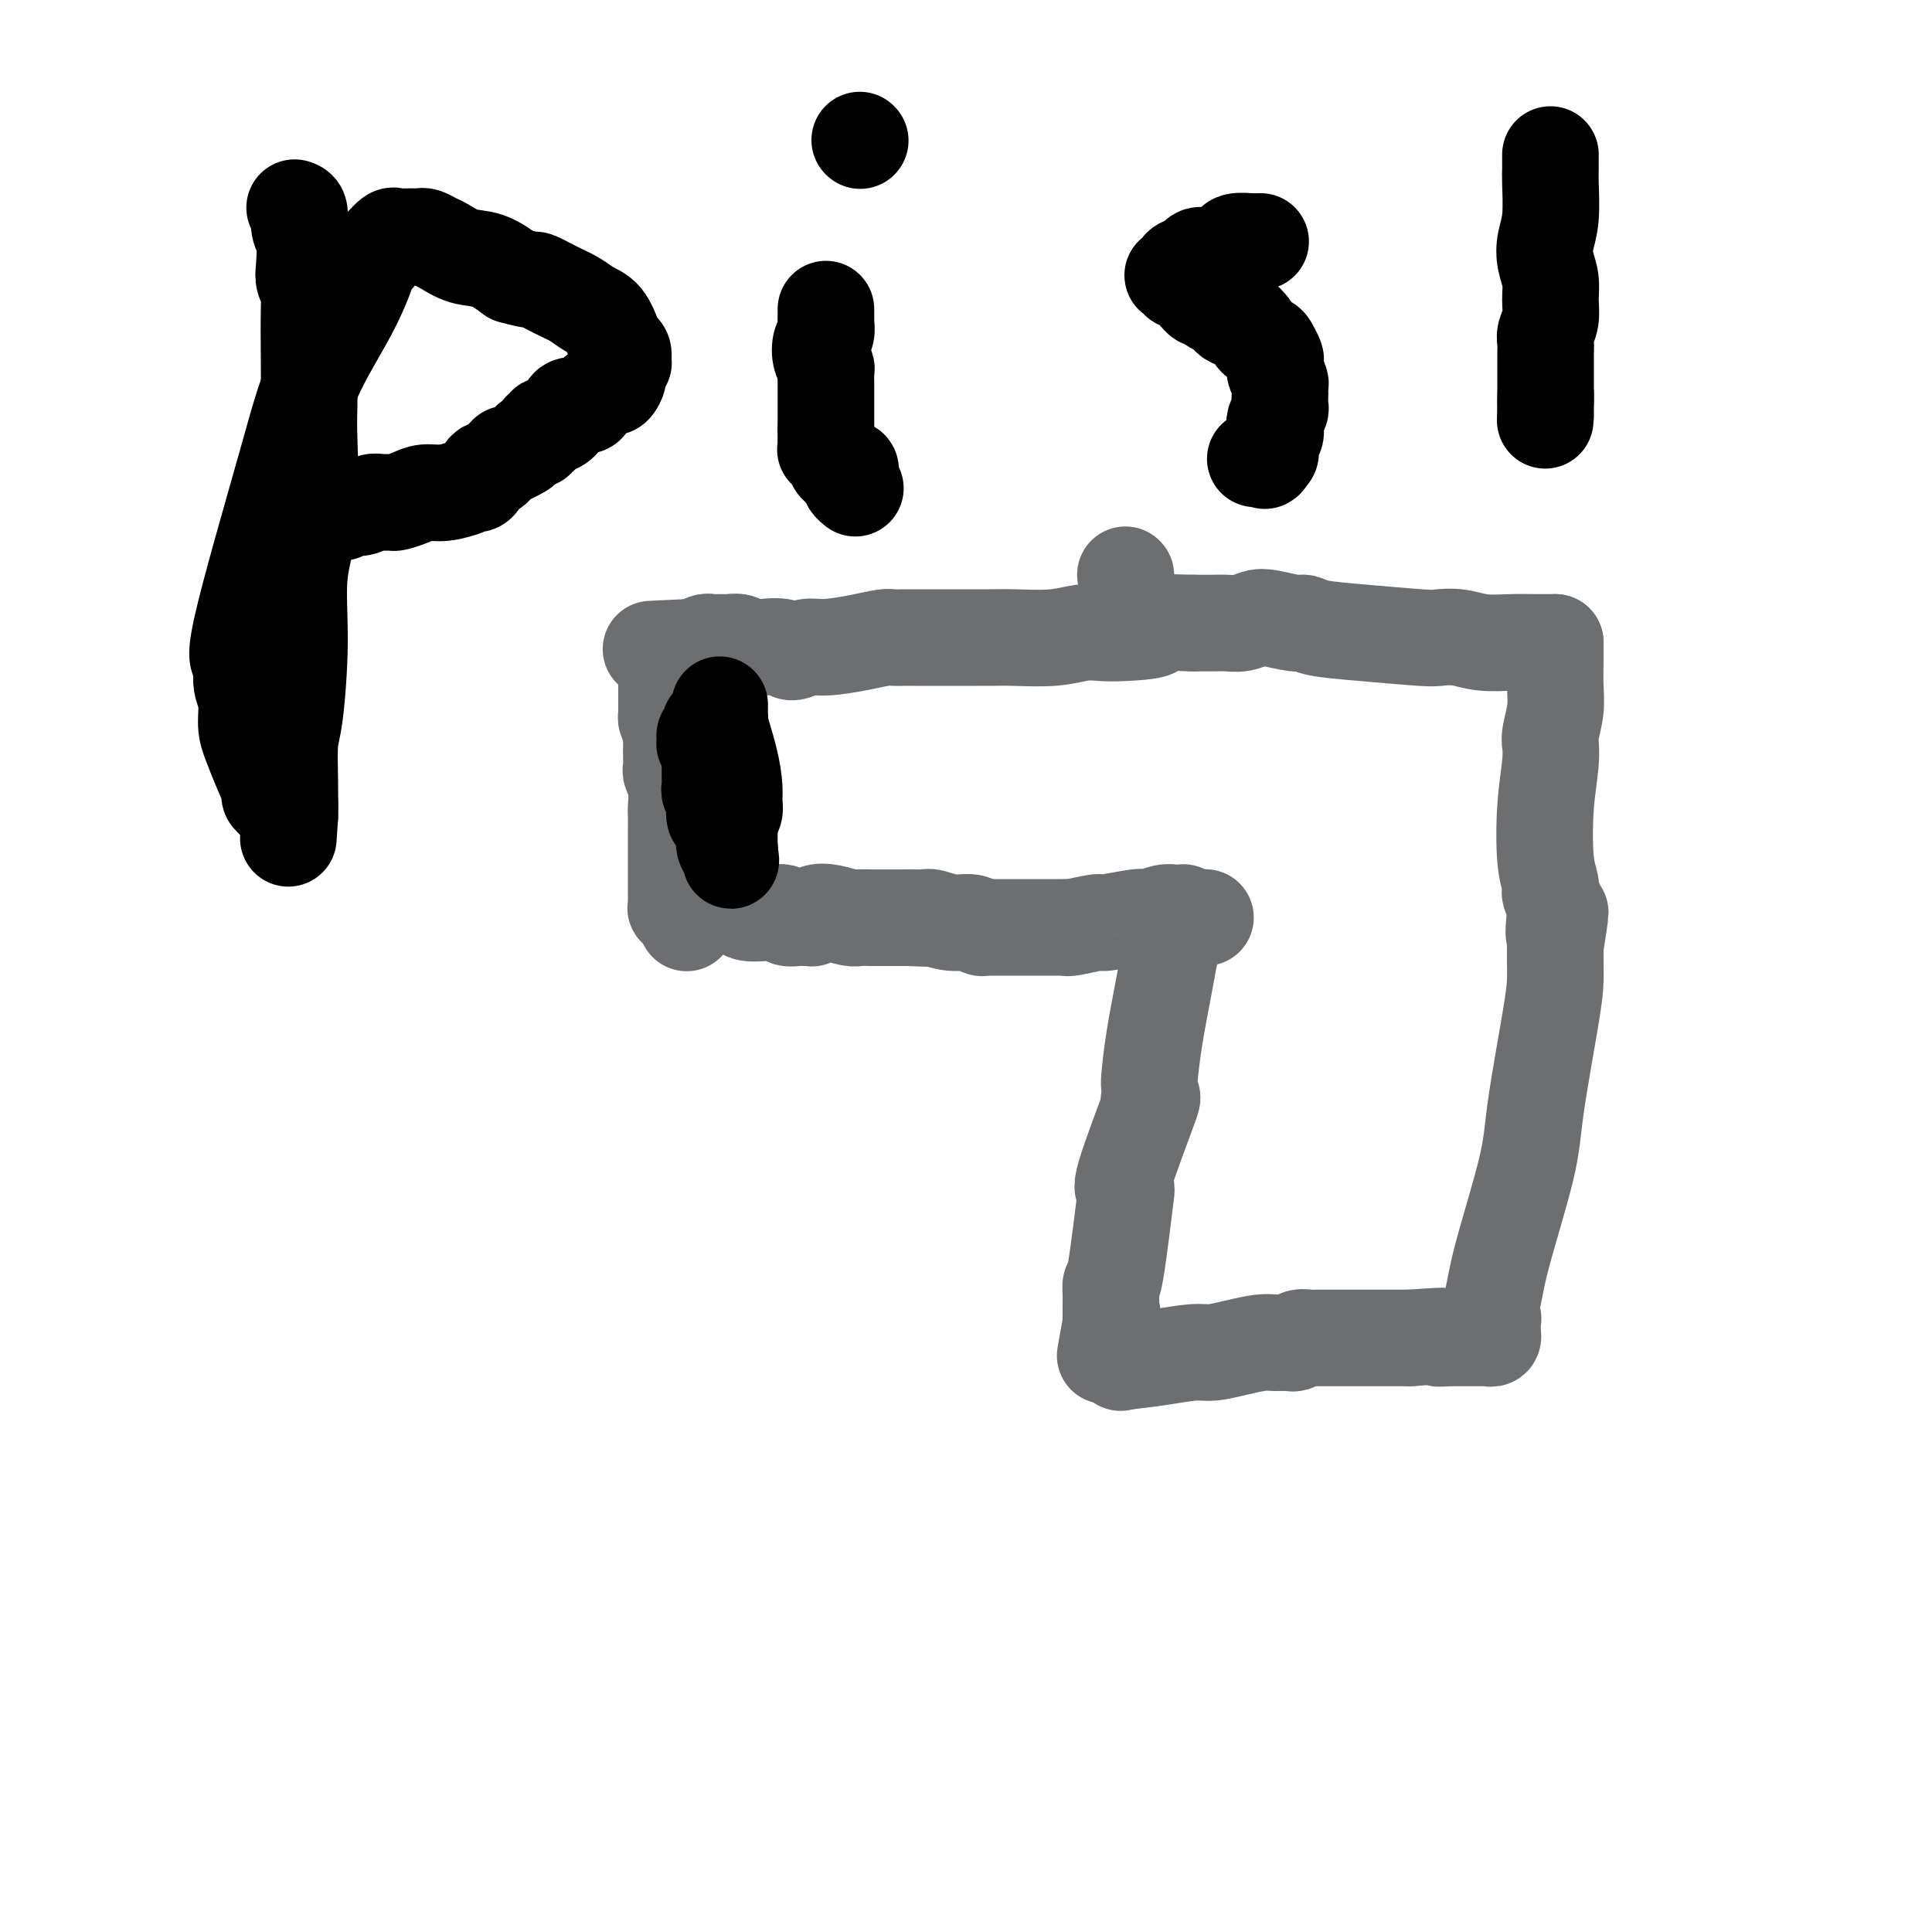
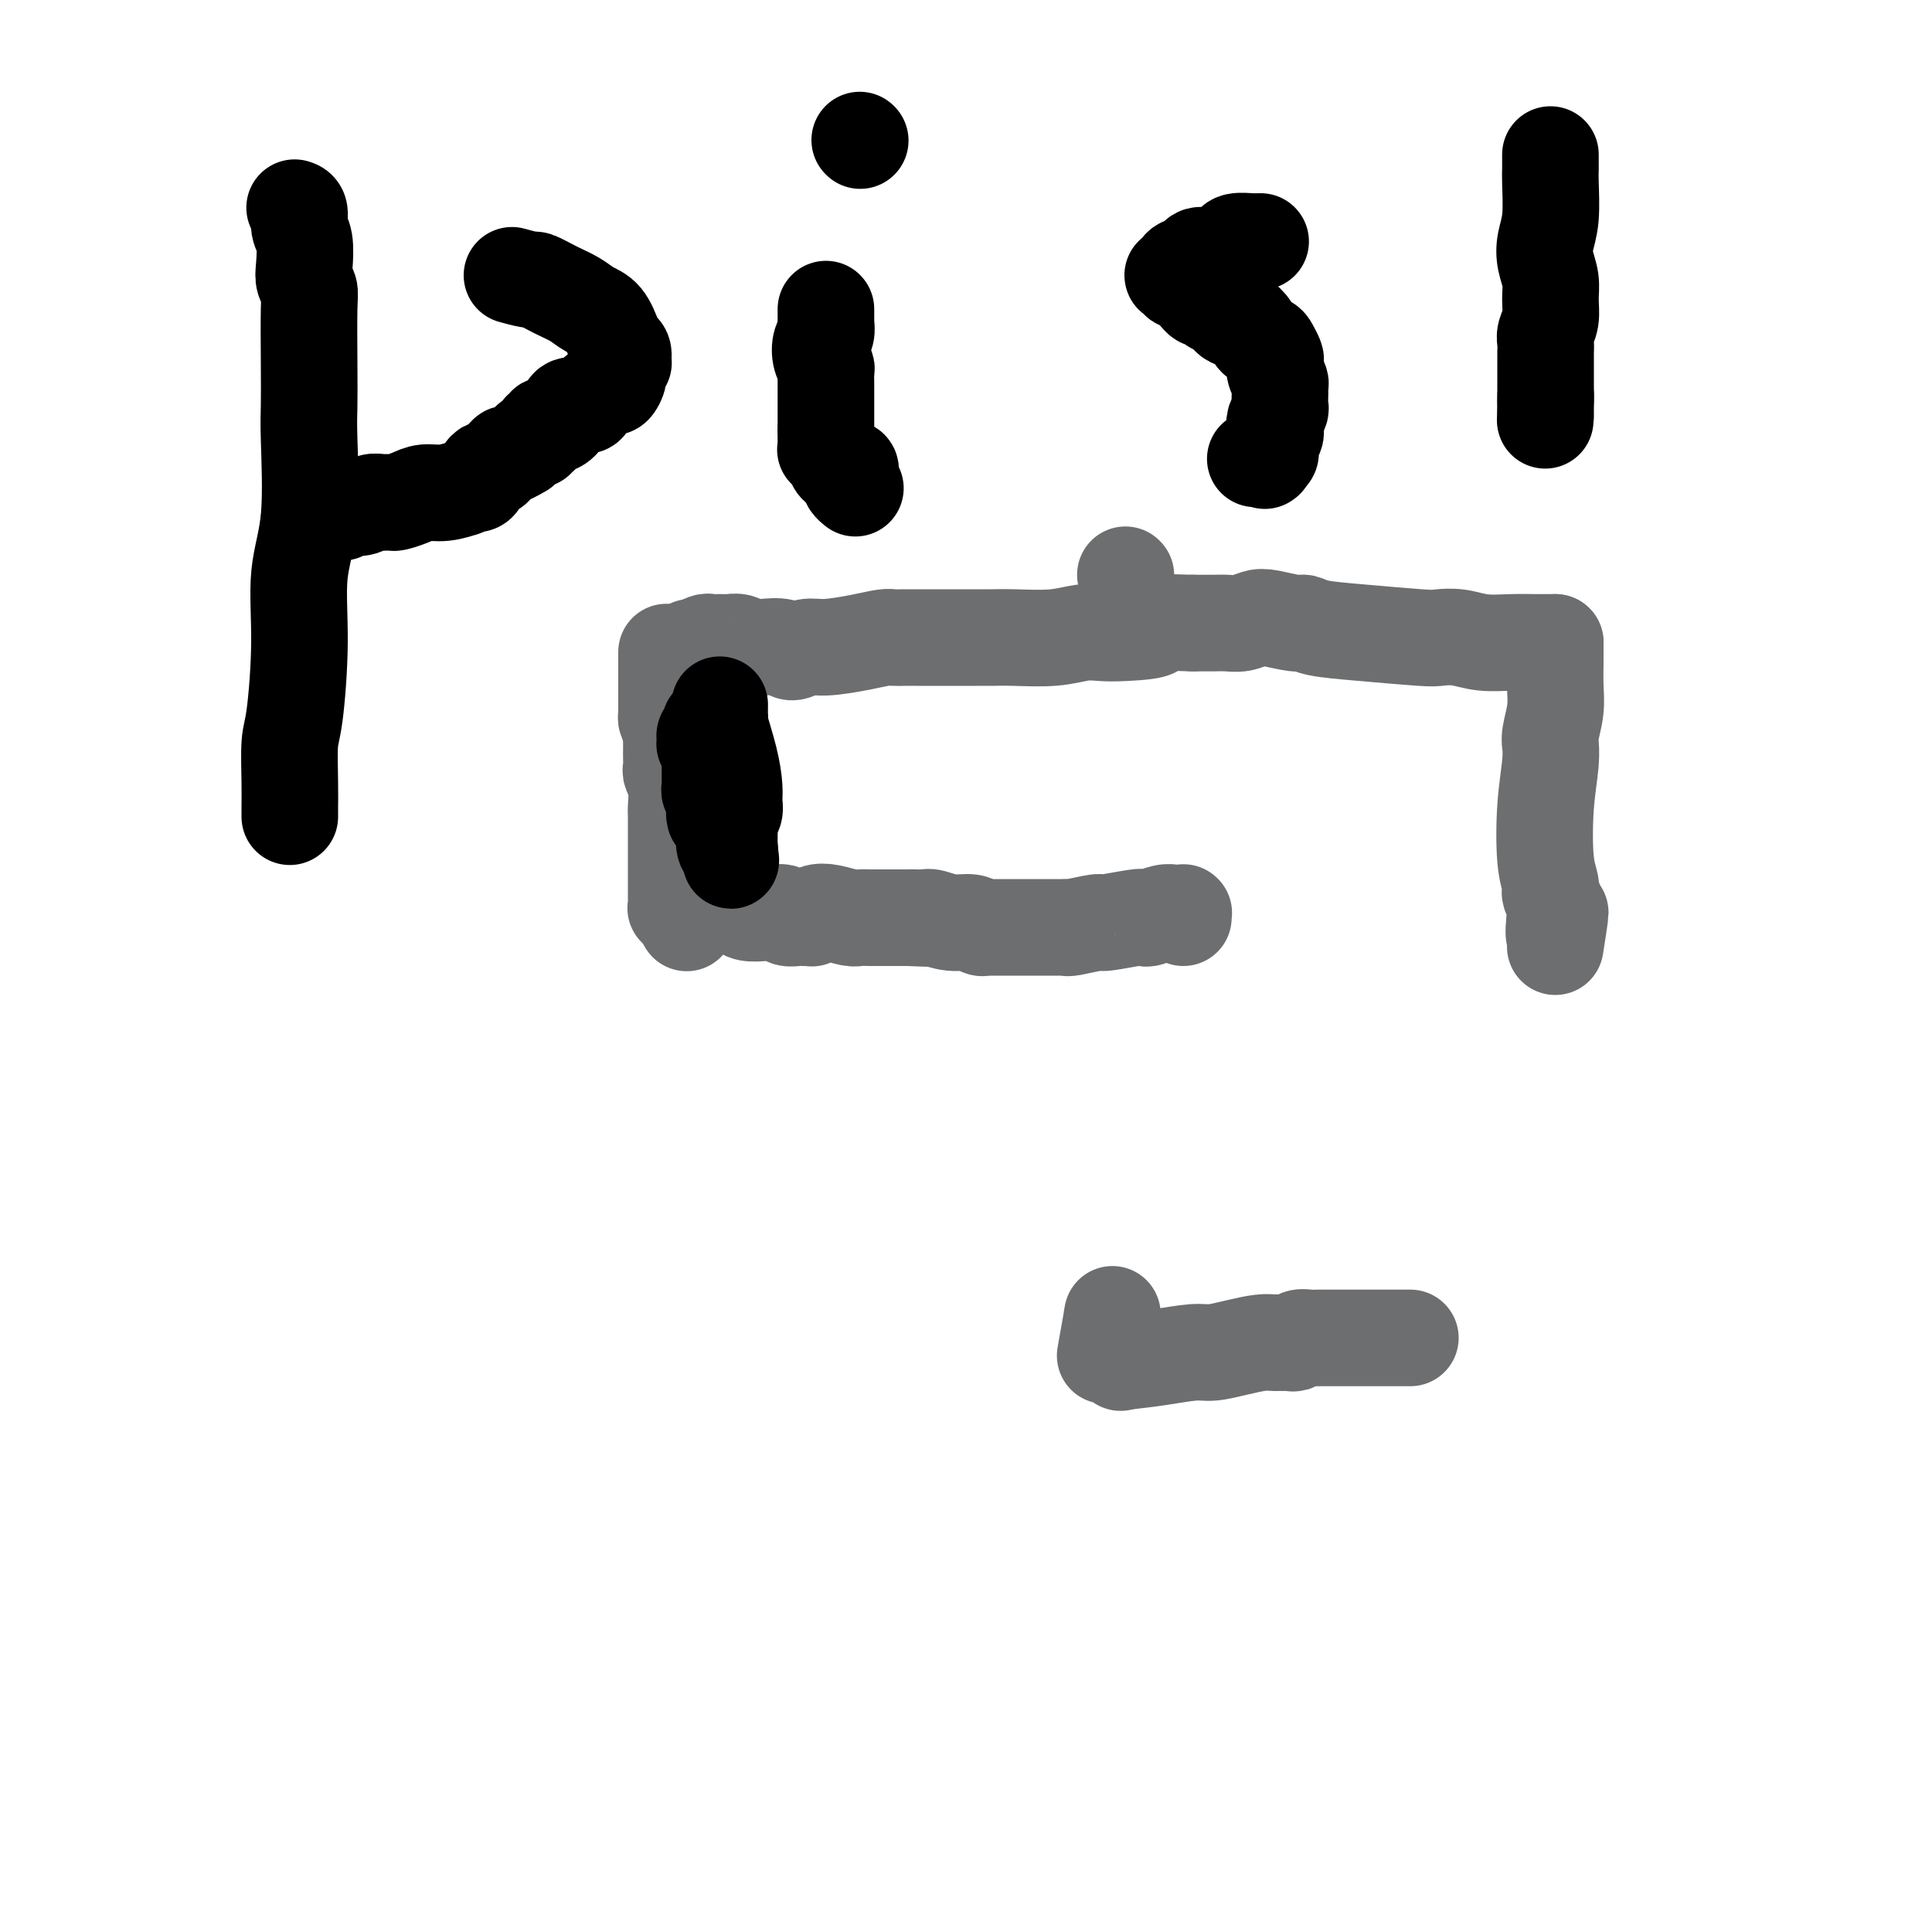
<svg xmlns="http://www.w3.org/2000/svg" viewBox="0 0 400 400" version="1.1">
  <g fill="none" stroke="#6D6E70" stroke-width="20" stroke-linecap="round" stroke-linejoin="round">
    <path d="M138,135c0.000,0.336 0.000,0.672 0,1c-0.000,0.328 -0.000,0.648 0,1c0.000,0.352 0.000,0.737 0,1c-0.000,0.263 -0.000,0.403 0,1c0.000,0.597 0.000,1.650 0,2c-0.000,0.350 -0.000,-0.005 0,0c0.000,0.005 0.000,0.368 0,1c-0.000,0.632 -0.001,1.531 0,2c0.001,0.469 0.003,0.507 0,1c-0.003,0.493 -0.011,1.441 0,2c0.011,0.559 0.041,0.727 0,1c-0.041,0.273 -0.155,0.649 0,1c0.155,0.351 0.577,0.675 1,1" />
    <path d="M139,150c0.155,2.662 0.042,1.817 0,2c-0.042,0.183 -0.012,1.396 0,2c0.012,0.604 0.007,0.600 0,1c-0.007,0.400 -0.016,1.203 0,2c0.016,0.797 0.057,1.587 0,2c-0.057,0.413 -0.211,0.447 0,1c0.211,0.553 0.789,1.624 1,3c0.211,1.376 0.057,3.056 0,4c-0.057,0.944 -0.015,1.153 0,2c0.015,0.847 0.004,2.334 0,3c-0.004,0.666 -0.001,0.511 0,1c0.001,0.489 0.000,1.623 0,3c-0.000,1.377 -0.000,2.999 0,4c0.000,1.001 0.000,1.383 0,2c-0.000,0.617 -0.000,1.471 0,2c0.000,0.529 0.000,0.734 0,1c-0.000,0.266 -0.000,0.593 0,1c0.000,0.407 0.000,0.894 0,1c-0.000,0.106 -0.000,-0.168 0,0c0.000,0.168 0.000,0.777 0,1c-0.000,0.223 -0.001,0.060 0,0c0.001,-0.060 0.004,-0.016 0,0c-0.004,0.016 -0.016,0.004 0,0c0.016,-0.004 0.060,-0.001 0,0c-0.060,0.001 -0.222,0.000 0,0c0.222,-0.000 0.829,-0.000 1,0c0.171,0.000 -0.094,0.000 0,0c0.094,-0.000 0.547,-0.000 1,0" />
    <path d="M142,188c0.421,5.939 -0.025,1.788 0,0c0.025,-1.788 0.521,-1.211 1,-1c0.479,0.211 0.942,0.056 1,0c0.058,-0.056 -0.290,-0.012 0,0c0.290,0.012 1.217,-0.007 2,0c0.783,0.007 1.422,0.040 2,0c0.578,-0.040 1.095,-0.154 2,0c0.905,0.154 2.197,0.578 3,1c0.803,0.422 1.119,0.844 2,1c0.881,0.156 2.329,0.046 3,0c0.671,-0.046 0.565,-0.026 1,0c0.435,0.026 1.412,0.060 2,0c0.588,-0.060 0.789,-0.212 1,0c0.211,0.212 0.434,0.789 1,1c0.566,0.211 1.476,0.056 2,0c0.524,-0.056 0.662,-0.014 1,0c0.338,0.014 0.877,0.000 1,0c0.123,-0.000 -0.170,0.013 0,0c0.170,-0.013 0.801,-0.052 1,0c0.199,0.052 -0.036,0.196 0,0c0.036,-0.196 0.343,-0.732 1,-1c0.657,-0.268 1.665,-0.268 3,0c1.335,0.268 2.999,0.804 4,1c1.001,0.196 1.341,0.053 2,0c0.659,-0.053 1.638,-0.014 2,0c0.362,0.014 0.109,0.004 0,0c-0.109,-0.004 -0.073,-0.001 0,0c0.073,0.001 0.185,0.000 1,0c0.815,-0.000 2.335,-0.000 3,0c0.665,0.000 0.476,0.000 1,0c0.524,-0.000 1.762,-0.000 3,0" />
    <path d="M188,190c7.241,0.305 2.342,0.067 1,0c-1.342,-0.067 0.873,0.038 2,0c1.127,-0.038 1.168,-0.221 2,0c0.832,0.221 2.457,0.844 4,1c1.543,0.156 3.003,-0.154 4,0c0.997,0.154 1.530,0.773 2,1c0.470,0.227 0.875,0.061 1,0c0.125,-0.061 -0.032,-0.016 0,0c0.032,0.016 0.253,0.004 1,0c0.747,-0.004 2.018,-0.001 3,0c0.982,0.001 1.673,0.001 3,0c1.327,-0.001 3.288,-0.004 5,0c1.712,0.004 3.175,0.016 4,0c0.825,-0.016 1.012,-0.061 1,0c-0.012,0.061 -0.224,0.226 1,0c1.224,-0.226 3.884,-0.844 5,-1c1.116,-0.156 0.687,0.151 2,0c1.313,-0.151 4.369,-0.758 6,-1c1.631,-0.242 1.837,-0.117 2,0c0.163,0.117 0.282,0.228 1,0c0.718,-0.228 2.035,-0.793 3,-1c0.965,-0.207 1.579,-0.055 2,0c0.421,0.055 0.649,0.015 1,0c0.351,-0.015 0.826,-0.004 1,0c0.174,0.004 0.047,0.001 0,0c-0.047,-0.001 -0.012,-0.001 0,0c0.012,0.001 0.003,0.003 0,0c-0.003,-0.003 -0.001,-0.011 0,0c0.001,0.011 0.000,0.041 0,0c-0.000,-0.041 -0.000,-0.155 0,0c0.000,0.155 0.000,0.577 0,1" />
-     <path d="M245,190c8.881,-0.024 2.584,-0.083 0,0c-2.584,0.083 -1.455,0.308 -1,1c0.455,0.692 0.237,1.853 0,2c-0.237,0.147 -0.495,-0.719 -1,1c-0.505,1.719 -1.259,6.021 -2,10c-0.741,3.979 -1.468,7.633 -2,11c-0.532,3.367 -0.870,6.448 -1,8c-0.130,1.552 -0.054,1.576 0,2c0.054,0.424 0.085,1.249 0,2c-0.085,0.751 -0.286,1.430 0,1c0.286,-0.430 1.057,-1.967 0,1c-1.057,2.967 -3.943,10.439 -5,14c-1.057,3.561 -0.284,3.210 0,3c0.284,-0.210 0.078,-0.281 0,0c-0.078,0.281 -0.027,0.914 0,1c0.027,0.086 0.032,-0.375 0,0c-0.032,0.375 -0.100,1.585 0,1c0.100,-0.585 0.366,-2.964 0,0c-0.366,2.964 -1.366,11.270 -2,15c-0.634,3.730 -0.902,2.884 -1,3c-0.098,0.116 -0.026,1.194 0,2c0.026,0.806 0.007,1.340 0,2c-0.007,0.660 -0.002,1.445 0,2c0.002,0.555 0.001,0.880 0,1c-0.001,0.120 -0.000,0.036 0,0c0.000,-0.036 0.000,-0.024 0,0c-0.000,0.024 -0.000,0.059 0,0c0.000,-0.059 0.000,-0.212 0,0c-0.000,0.212 -0.000,0.788 0,1c0.000,0.212 0.000,0.061 0,0c-0.000,-0.061 -0.000,-0.030 0,0" />
    <path d="M230,274c-2.320,13.016 -0.619,3.554 0,0c0.619,-3.554 0.155,-1.202 0,0c-0.155,1.202 -0.003,1.254 0,1c0.003,-0.254 -0.143,-0.815 0,0c0.143,0.815 0.574,3.007 1,4c0.426,0.993 0.846,0.788 1,1c0.154,0.212 0.041,0.841 0,1c-0.041,0.159 -0.011,-0.154 0,0c0.011,0.154 0.003,0.773 0,1c-0.003,0.227 -0.001,0.061 0,0c0.001,-0.061 0.000,-0.016 0,0c-0.000,0.016 -0.000,0.004 0,0c0.000,-0.004 0.000,-0.001 0,0c-0.000,0.001 -0.000,0.000 0,0c0.000,-0.000 0.000,-0.000 0,0" />
    <path d="M232,282c2.679,-0.303 5.358,-0.607 8,-1c2.642,-0.393 5.249,-0.876 7,-1c1.751,-0.124 2.648,0.110 4,0c1.352,-0.110 3.160,-0.564 5,-1c1.840,-0.436 3.710,-0.853 5,-1c1.290,-0.147 1.998,-0.025 3,0c1.002,0.025 2.297,-0.046 3,0c0.703,0.046 0.815,0.208 1,0c0.185,-0.208 0.443,-0.788 1,-1c0.557,-0.212 1.413,-0.057 2,0c0.587,0.057 0.905,0.015 2,0c1.095,-0.015 2.965,-0.004 4,0c1.035,0.004 1.233,0.001 2,0c0.767,-0.001 2.104,-0.000 3,0c0.896,0.000 1.352,0.000 2,0c0.648,-0.000 1.489,-0.000 2,0c0.511,0.000 0.694,0.000 1,0c0.306,-0.000 0.736,-0.000 1,0c0.264,0.000 0.361,0.000 1,0c0.639,-0.000 1.819,-0.000 3,0" />
-     <path d="M292,277c10.516,-0.774 6.807,-0.207 6,0c-0.807,0.207 1.289,0.056 2,0c0.711,-0.056 0.036,-0.015 0,0c-0.036,0.015 0.567,0.004 1,0c0.433,-0.004 0.697,-0.001 1,0c0.303,0.001 0.645,0.000 1,0c0.355,-0.000 0.722,0.000 1,0c0.278,-0.000 0.466,-0.000 1,0c0.534,0.000 1.415,0.001 2,0c0.585,-0.001 0.875,-0.004 1,0c0.125,0.004 0.086,0.015 0,0c-0.086,-0.015 -0.219,-0.057 0,0c0.219,0.057 0.791,0.212 1,0c0.209,-0.212 0.056,-0.793 0,-1c-0.056,-0.207 -0.015,-0.041 0,0c0.015,0.041 0.004,-0.044 0,0c-0.004,0.044 -0.001,0.218 0,0c0.001,-0.218 0.002,-0.828 0,-1c-0.002,-0.172 -0.005,0.096 0,0c0.005,-0.096 0.018,-0.554 0,-1c-0.018,-0.446 -0.069,-0.880 0,-1c0.069,-0.120 0.257,0.074 0,0c-0.257,-0.074 -0.957,-0.416 -1,-1c-0.043,-0.584 0.573,-1.411 1,-3c0.427,-1.589 0.664,-3.940 2,-9c1.336,-5.060 3.769,-12.829 5,-18c1.231,-5.171 1.258,-7.745 2,-13c0.742,-5.255 2.199,-13.192 3,-18c0.801,-4.808 0.946,-6.487 1,-8c0.054,-1.513 0.015,-2.861 0,-4c-0.015,-1.139 -0.008,-2.070 0,-3" />
    <path d="M322,196c2.015,-12.682 0.554,-4.887 0,-3c-0.554,1.887 -0.201,-2.134 0,-4c0.201,-1.866 0.251,-1.577 0,-2c-0.251,-0.423 -0.803,-1.559 -1,-2c-0.197,-0.441 -0.040,-0.186 0,0c0.040,0.186 -0.038,0.304 0,0c0.038,-0.304 0.192,-1.032 0,-2c-0.192,-0.968 -0.731,-2.178 -1,-5c-0.269,-2.822 -0.269,-7.257 0,-11c0.269,-3.743 0.808,-6.794 1,-9c0.192,-2.206 0.037,-3.569 0,-4c-0.037,-0.431 0.043,0.068 0,0c-0.043,-0.068 -0.208,-0.704 0,-2c0.208,-1.296 0.788,-3.251 1,-5c0.212,-1.749 0.057,-3.292 0,-5c-0.057,-1.708 -0.015,-3.582 0,-5c0.015,-1.418 0.004,-2.382 0,-3c-0.004,-0.618 -0.001,-0.891 0,-1c0.001,-0.109 0.001,-0.055 0,0" />
    <path d="M322,133c-0.195,-0.002 -0.389,-0.004 -1,0c-0.611,0.004 -1.638,0.015 -3,0c-1.362,-0.015 -3.060,-0.056 -5,0c-1.940,0.056 -4.122,0.208 -6,0c-1.878,-0.208 -3.451,-0.776 -5,-1c-1.549,-0.224 -3.073,-0.102 -4,0c-0.927,0.102 -1.257,0.186 -4,0c-2.743,-0.186 -7.900,-0.642 -12,-1c-4.100,-0.358 -7.142,-0.619 -9,-1c-1.858,-0.381 -2.531,-0.883 -3,-1c-0.469,-0.117 -0.734,0.151 -2,0c-1.266,-0.151 -3.535,-0.720 -5,-1c-1.465,-0.280 -2.127,-0.271 -3,0c-0.873,0.271 -1.956,0.805 -3,1c-1.044,0.195 -2.050,0.053 -3,0c-0.950,-0.053 -1.843,-0.015 -3,0c-1.157,0.015 -2.579,0.008 -4,0" />
    <path d="M247,129c-13.119,-0.452 -8.417,0.419 -8,1c0.417,0.581 -3.451,0.874 -6,1c-2.549,0.126 -3.777,0.086 -5,0c-1.223,-0.086 -2.439,-0.219 -4,0c-1.561,0.219 -3.467,0.791 -6,1c-2.533,0.209 -5.694,0.056 -8,0c-2.306,-0.056 -3.759,-0.015 -5,0c-1.241,0.015 -2.272,0.004 -3,0c-0.728,-0.004 -1.154,-0.001 -2,0c-0.846,0.001 -2.112,-0.000 -4,0c-1.888,0.000 -4.399,0.003 -6,0c-1.601,-0.003 -2.291,-0.011 -3,0c-0.709,0.011 -1.438,0.040 -2,0c-0.562,-0.040 -0.956,-0.150 -2,0c-1.044,0.150 -2.739,0.558 -5,1c-2.261,0.442 -5.088,0.917 -7,1c-1.912,0.083 -2.911,-0.225 -4,0c-1.089,0.225 -2.269,0.985 -3,1c-0.731,0.015 -1.012,-0.714 -2,-1c-0.988,-0.286 -2.685,-0.129 -4,0c-1.315,0.129 -2.250,0.231 -3,0c-0.750,-0.231 -1.314,-0.794 -2,-1c-0.686,-0.206 -1.494,-0.055 -2,0c-0.506,0.055 -0.712,0.014 -1,0c-0.288,-0.014 -0.659,0.000 -1,0c-0.341,-0.000 -0.651,-0.014 -1,0c-0.349,0.014 -0.737,0.056 -1,0c-0.263,-0.056 -0.400,-0.211 -1,0c-0.600,0.211 -1.661,0.788 -2,1c-0.339,0.212 0.046,0.061 0,0c-0.046,-0.061 -0.523,-0.030 -1,0" />
-     <path d="M143,134c-16.095,0.774 -4.333,0.208 0,0c4.333,-0.208 1.238,-0.060 0,0c-1.238,0.060 -0.619,0.030 0,0" />
    <path d="M233,119c0.000,0.000 0.100,0.100 0.1,0.1" />
  </g>
  <g fill="none" stroke="#000000" stroke-width="20" stroke-linecap="round" stroke-linejoin="round">
    <path d="M147,150c-0.002,0.032 -0.004,0.064 0,0c0.004,-0.064 0.015,-0.225 0,0c-0.015,0.225 -0.056,0.835 0,1c0.056,0.165 0.210,-0.114 0,0c-0.210,0.114 -0.785,0.621 -1,1c-0.215,0.379 -0.072,0.630 0,1c0.072,0.370 0.072,0.859 0,1c-0.072,0.141 -0.215,-0.065 0,0c0.215,0.065 0.789,0.402 1,1c0.211,0.598 0.060,1.457 0,2c-0.060,0.543 -0.030,0.772 0,1" />
    <path d="M147,158c-0.000,1.473 -0.000,1.155 0,1c0.000,-0.155 0.000,-0.147 0,0c-0.000,0.147 -0.001,0.435 0,1c0.001,0.565 0.004,1.408 0,2c-0.004,0.592 -0.015,0.933 0,1c0.015,0.067 0.057,-0.140 0,0c-0.057,0.140 -0.211,0.626 0,1c0.211,0.374 0.789,0.635 1,1c0.211,0.365 0.056,0.834 0,1c-0.056,0.166 -0.011,0.030 0,0c0.011,-0.030 -0.011,0.047 0,0c0.011,-0.047 0.054,-0.216 0,0c-0.054,0.216 -0.207,0.819 0,1c0.207,0.181 0.772,-0.060 1,0c0.228,0.060 0.117,0.423 0,1c-0.117,0.577 -0.242,1.370 0,2c0.242,0.630 0.849,1.097 1,2c0.151,0.903 -0.156,2.242 0,3c0.156,0.758 0.774,0.935 1,1c0.226,0.065 0.061,0.016 0,0c-0.061,-0.016 -0.016,-0.001 0,0c0.016,0.001 0.004,-0.014 0,0c-0.004,0.014 -0.001,0.056 0,0c0.001,-0.056 0.000,-0.211 0,0c-0.000,0.211 -0.000,0.789 0,1c0.000,0.211 0.000,0.057 0,0c-0.000,-0.057 -0.000,-0.016 0,0c0.000,0.016 0.000,0.008 0,0" />
    <path d="M151,177c0.619,2.700 0.166,-0.050 0,-1c-0.166,-0.950 -0.045,-0.101 0,0c0.045,0.101 0.012,-0.546 0,-1c-0.012,-0.454 -0.004,-0.716 0,-1c0.004,-0.284 0.005,-0.590 0,-1c-0.005,-0.410 -0.016,-0.925 0,-1c0.016,-0.075 0.057,0.288 0,0c-0.057,-0.288 -0.213,-1.228 0,-2c0.213,-0.772 0.796,-1.378 1,-2c0.204,-0.622 0.030,-1.262 0,-2c-0.030,-0.738 0.083,-1.574 0,-3c-0.083,-1.426 -0.362,-3.443 -1,-6c-0.638,-2.557 -1.635,-5.656 -2,-7c-0.365,-1.344 -0.098,-0.935 0,-1c0.098,-0.065 0.026,-0.606 0,-1c-0.026,-0.394 -0.007,-0.641 0,-1c0.007,-0.359 0.002,-0.829 0,-1c-0.002,-0.171 -0.001,-0.042 0,0c0.001,0.042 0.001,-0.002 0,0c-0.001,0.002 -0.004,0.049 0,0c0.004,-0.049 0.015,-0.194 0,0c-0.015,0.194 -0.057,0.728 0,2c0.057,1.272 0.211,3.283 0,5c-0.211,1.717 -0.789,3.141 -1,4c-0.211,0.859 -0.057,1.154 0,2c0.057,0.846 0.016,2.242 0,3c-0.016,0.758 -0.008,0.879 0,1" />
    <path d="M148,163c-0.155,2.824 -0.041,1.885 0,2c0.041,0.115 0.011,1.285 0,2c-0.011,0.715 -0.003,0.976 0,1c0.003,0.024 0.001,-0.189 0,0c-0.001,0.189 -0.001,0.780 0,1c0.001,0.220 0.004,0.070 0,0c-0.004,-0.070 -0.015,-0.059 0,0c0.015,0.059 0.057,0.166 0,0c-0.057,-0.166 -0.211,-0.605 0,-1c0.211,-0.395 0.789,-0.747 1,-1c0.211,-0.253 0.057,-0.408 0,-1c-0.057,-0.592 -0.015,-1.623 0,-2c0.015,-0.377 0.004,-0.101 0,0c-0.004,0.101 -0.001,0.027 0,0c0.001,-0.027 0.001,-0.007 0,0c-0.001,0.007 -0.004,0.002 0,0c0.004,-0.002 0.015,-0.001 0,0c-0.015,0.001 -0.057,0.000 0,0c0.057,-0.000 0.211,-0.000 0,0c-0.211,0.000 -0.788,0.000 -1,0c-0.212,-0.000 -0.061,-0.000 0,0c0.061,0.000 0.030,0.000 0,0" />
    <path d="M61,43c0.452,0.139 0.905,0.278 1,1c0.095,0.722 -0.167,2.028 0,3c0.167,0.972 0.763,1.612 1,3c0.237,1.388 0.116,3.526 0,5c-0.116,1.474 -0.227,2.285 0,3c0.227,0.715 0.792,1.335 1,2c0.208,0.665 0.058,1.374 0,4c-0.058,2.626 -0.023,7.168 0,11c0.023,3.832 0.035,6.953 0,9c-0.035,2.047 -0.117,3.020 0,7c0.117,3.980 0.434,10.966 0,16c-0.434,5.034 -1.619,8.117 -2,12c-0.381,3.883 0.041,8.568 0,14c-0.041,5.432 -0.547,11.612 -1,15c-0.453,3.388 -0.853,3.983 -1,6c-0.147,2.017 -0.039,5.455 0,8c0.039,2.545 0.011,4.199 0,5c-0.011,0.801 -0.003,0.751 0,1c0.003,0.249 0.001,0.798 0,1c-0.001,0.202 -0.000,0.058 0,0c0.000,-0.058 0.000,-0.029 0,0" />
-     <path d="M60,169c-0.609,9.393 -0.130,1.875 0,-1c0.130,-2.875 -0.087,-1.108 -1,-1c-0.913,0.108 -2.522,-1.442 -3,-2c-0.478,-0.558 0.174,-0.123 0,-1c-0.174,-0.877 -1.175,-3.065 -2,-5c-0.825,-1.935 -1.473,-3.616 -2,-5c-0.527,-1.384 -0.934,-2.470 -1,-4c-0.066,-1.530 0.208,-3.506 0,-5c-0.208,-1.494 -0.898,-2.508 -1,-4c-0.102,-1.492 0.384,-3.463 0,-4c-0.384,-0.537 -1.637,0.358 0,-7c1.637,-7.358 6.165,-22.971 9,-33c2.835,-10.029 3.979,-14.476 6,-19c2.021,-4.524 4.920,-9.125 7,-13c2.080,-3.875 3.341,-7.024 4,-9c0.659,-1.976 0.714,-2.780 1,-3c0.286,-0.220 0.801,0.144 1,0c0.199,-0.144 0.080,-0.795 0,-1c-0.080,-0.205 -0.121,0.036 0,0c0.121,-0.036 0.403,-0.349 1,-1c0.597,-0.651 1.508,-1.638 2,-2c0.492,-0.362 0.565,-0.098 1,0c0.435,0.098 1.233,0.029 2,0c0.767,-0.029 1.502,-0.020 2,0c0.498,0.020 0.757,0.051 1,0c0.243,-0.051 0.468,-0.184 1,0c0.532,0.184 1.369,0.685 2,1c0.631,0.315 1.056,0.445 2,1c0.944,0.555 2.408,1.534 4,2c1.592,0.466 3.312,0.419 5,1c1.688,0.581 3.344,1.791 5,3" />
    <path d="M106,57c4.812,1.368 4.343,0.787 5,1c0.657,0.213 2.442,1.219 4,2c1.558,0.781 2.889,1.337 4,2c1.111,0.663 2.000,1.433 3,2c1.000,0.567 2.110,0.930 3,2c0.890,1.070 1.560,2.846 2,4c0.440,1.154 0.650,1.684 1,2c0.350,0.316 0.841,0.416 1,1c0.159,0.584 -0.013,1.653 0,2c0.013,0.347 0.211,-0.027 0,0c-0.211,0.027 -0.833,0.454 -1,1c-0.167,0.546 0.120,1.210 0,2c-0.120,0.790 -0.646,1.704 -1,2c-0.354,0.296 -0.536,-0.027 -1,0c-0.464,0.027 -1.209,0.405 -2,1c-0.791,0.595 -1.629,1.407 -2,2c-0.371,0.593 -0.275,0.967 -1,1c-0.725,0.033 -2.270,-0.274 -3,0c-0.730,0.274 -0.644,1.130 -1,2c-0.356,0.870 -1.153,1.753 -2,2c-0.847,0.247 -1.744,-0.144 -2,0c-0.256,0.144 0.129,0.822 0,1c-0.129,0.178 -0.770,-0.145 -1,0c-0.230,0.145 -0.048,0.757 0,1c0.048,0.243 -0.039,0.118 0,0c0.039,-0.118 0.204,-0.229 0,0c-0.204,0.229 -0.779,0.799 -1,1c-0.221,0.201 -0.090,0.033 0,0c0.090,-0.033 0.140,0.068 0,0c-0.140,-0.068 -0.468,-0.305 -1,0c-0.532,0.305 -1.266,1.153 -2,2" />
    <path d="M108,93c-3.571,2.189 -2.998,1.160 -3,1c-0.002,-0.160 -0.578,0.547 -1,1c-0.422,0.453 -0.690,0.651 -1,1c-0.310,0.349 -0.662,0.850 -1,1c-0.338,0.150 -0.663,-0.052 -1,0c-0.337,0.052 -0.686,0.357 -1,1c-0.314,0.643 -0.593,1.622 -1,2c-0.407,0.378 -0.943,0.153 -1,0c-0.057,-0.153 0.365,-0.233 0,0c-0.365,0.233 -1.519,0.780 -2,1c-0.481,0.220 -0.291,0.114 0,0c0.291,-0.114 0.684,-0.237 0,0c-0.684,0.237 -2.444,0.834 -4,1c-1.556,0.166 -2.906,-0.099 -4,0c-1.094,0.099 -1.931,0.561 -3,1c-1.069,0.439 -2.369,0.853 -3,1c-0.631,0.147 -0.593,0.026 -1,0c-0.407,-0.026 -1.261,0.045 -2,0c-0.739,-0.045 -1.364,-0.204 -2,0c-0.636,0.204 -1.283,0.773 -2,1c-0.717,0.227 -1.502,0.113 -2,0c-0.498,-0.113 -0.707,-0.227 -1,0c-0.293,0.227 -0.671,0.793 -1,1c-0.329,0.207 -0.610,0.056 -1,0c-0.390,-0.056 -0.888,-0.015 -1,0c-0.112,0.015 0.162,0.004 0,0c-0.162,-0.004 -0.762,-0.001 -1,0c-0.238,0.001 -0.115,0.000 0,0c0.115,-0.000 0.223,-0.000 0,0c-0.223,0.000 -0.778,0.000 -1,0c-0.222,-0.000 -0.111,-0.000 0,0" />
    <path d="M171,64c-0.002,0.719 -0.004,1.437 0,2c0.004,0.563 0.014,0.969 0,1c-0.014,0.031 -0.053,-0.314 0,0c0.053,0.314 0.196,1.287 0,2c-0.196,0.713 -0.732,1.165 -1,2c-0.268,0.835 -0.268,2.054 0,3c0.268,0.946 0.804,1.619 1,2c0.196,0.381 0.053,0.469 0,1c-0.053,0.531 -0.014,1.505 0,2c0.014,0.495 0.004,0.511 0,1c-0.004,0.489 -0.001,1.451 0,2c0.001,0.549 0.000,0.684 0,1c-0.000,0.316 -0.000,0.813 0,1c0.000,0.187 0.000,0.064 0,0c-0.000,-0.064 -0.000,-0.069 0,0c0.000,0.069 0.000,0.211 0,1c-0.000,0.789 -0.000,2.225 0,3c0.000,0.775 0.000,0.887 0,1" />
    <path d="M171,89c0.001,4.276 0.004,2.465 0,2c-0.004,-0.465 -0.016,0.414 0,1c0.016,0.586 0.061,0.878 0,1c-0.061,0.122 -0.228,0.074 0,0c0.228,-0.074 0.850,-0.174 1,0c0.150,0.174 -0.171,0.621 0,1c0.171,0.379 0.834,0.690 1,1c0.166,0.310 -0.167,0.619 0,1c0.167,0.381 0.833,0.833 1,1c0.167,0.167 -0.166,0.048 0,0c0.166,-0.048 0.829,-0.024 1,0c0.171,0.024 -0.151,0.048 0,0c0.151,-0.048 0.776,-0.167 1,0c0.224,0.167 0.046,0.619 0,1c-0.046,0.381 0.040,0.691 0,1c-0.040,0.309 -0.207,0.619 0,1c0.207,0.381 0.787,0.834 1,1c0.213,0.166 0.057,0.045 0,0c-0.057,-0.045 -0.016,-0.013 0,0c0.016,0.013 0.008,0.006 0,0" />
    <path d="M178,29c0.000,0.000 0.100,0.100 0.1,0.1" />
    <path d="M261,50c-0.393,-0.007 -0.786,-0.013 -1,0c-0.214,0.013 -0.248,0.046 -1,0c-0.752,-0.046 -2.223,-0.172 -3,0c-0.777,0.172 -0.862,0.642 -1,1c-0.138,0.358 -0.331,0.603 -1,1c-0.669,0.397 -1.815,0.947 -3,1c-1.185,0.053 -2.409,-0.392 -3,0c-0.591,0.392 -0.550,1.621 -1,2c-0.450,0.379 -1.392,-0.090 -2,0c-0.608,0.090 -0.882,0.741 -1,1c-0.118,0.259 -0.080,0.126 0,0c0.080,-0.126 0.203,-0.244 0,0c-0.203,0.244 -0.732,0.849 -1,1c-0.268,0.151 -0.275,-0.153 0,0c0.275,0.153 0.830,0.762 1,1c0.170,0.238 -0.047,0.105 0,0c0.047,-0.105 0.359,-0.182 1,0c0.641,0.182 1.612,0.623 2,1c0.388,0.377 0.194,0.688 0,1" />
    <path d="M247,60c0.943,0.930 1.299,1.755 2,2c0.701,0.245 1.746,-0.088 2,0c0.254,0.088 -0.282,0.598 0,1c0.282,0.402 1.384,0.695 2,1c0.616,0.305 0.746,0.624 1,1c0.254,0.376 0.630,0.811 1,1c0.370,0.189 0.733,0.131 1,0c0.267,-0.131 0.439,-0.334 1,0c0.561,0.334 1.513,1.207 2,2c0.487,0.793 0.509,1.507 1,2c0.491,0.493 1.451,0.765 2,1c0.549,0.235 0.687,0.434 1,1c0.313,0.566 0.802,1.499 1,2c0.198,0.501 0.106,0.568 0,1c-0.106,0.432 -0.224,1.228 0,2c0.224,0.772 0.792,1.520 1,2c0.208,0.480 0.057,0.691 0,1c-0.057,0.309 -0.019,0.716 0,1c0.019,0.284 0.019,0.444 0,1c-0.019,0.556 -0.058,1.507 0,2c0.058,0.493 0.211,0.528 0,1c-0.211,0.472 -0.788,1.382 -1,2c-0.212,0.618 -0.061,0.942 0,1c0.061,0.058 0.030,-0.152 0,0c-0.030,0.152 -0.061,0.667 0,1c0.061,0.333 0.213,0.485 0,1c-0.213,0.515 -0.792,1.392 -1,2c-0.208,0.608 -0.045,0.946 0,1c0.045,0.054 -0.026,-0.178 0,0c0.026,0.178 0.150,0.765 0,1c-0.150,0.235 -0.575,0.117 -1,0" />
    <path d="M262,94c-0.305,3.033 -0.067,0.617 0,0c0.067,-0.617 -0.038,0.567 0,1c0.038,0.433 0.221,0.116 0,0c-0.221,-0.116 -0.844,-0.031 -1,0c-0.156,0.031 0.154,0.008 0,0c-0.154,-0.008 -0.773,-0.002 -1,0c-0.227,0.002 -0.061,0.001 0,0c0.061,-0.001 0.017,-0.000 0,0c-0.017,0.000 -0.009,0.000 0,0" />
    <path d="M321,32c0.008,1.107 0.015,2.214 0,3c-0.015,0.786 -0.053,1.252 0,3c0.053,1.748 0.196,4.778 0,7c-0.196,2.222 -0.731,3.638 -1,5c-0.269,1.362 -0.272,2.672 0,4c0.272,1.328 0.819,2.673 1,4c0.181,1.327 -0.004,2.634 0,4c0.004,1.366 0.197,2.789 0,4c-0.197,1.211 -0.785,2.210 -1,3c-0.215,0.790 -0.058,1.371 0,2c0.058,0.629 0.015,1.306 0,2c-0.015,0.694 -0.004,1.405 0,2c0.004,0.595 0.001,1.072 0,2c-0.001,0.928 -0.000,2.305 0,3c0.000,0.695 0.000,0.708 0,1c-0.000,0.292 -0.000,0.862 0,1c0.000,0.138 0.000,-0.155 0,0c-0.000,0.155 -0.000,0.759 0,1c0.000,0.241 0.000,0.121 0,0" />
    <path d="M320,83c-0.155,7.887 -0.041,2.103 0,0c0.041,-2.103 0.011,-0.526 0,0c-0.011,0.526 -0.003,0.001 0,0c0.003,-0.001 0.001,0.522 0,1c-0.001,0.478 -0.000,0.913 0,1c0.000,0.087 0.000,-0.172 0,0c-0.000,0.172 -0.000,0.777 0,1c0.000,0.223 0.000,0.064 0,0c-0.000,-0.064 -0.000,-0.032 0,0" />
  </g>
</svg>